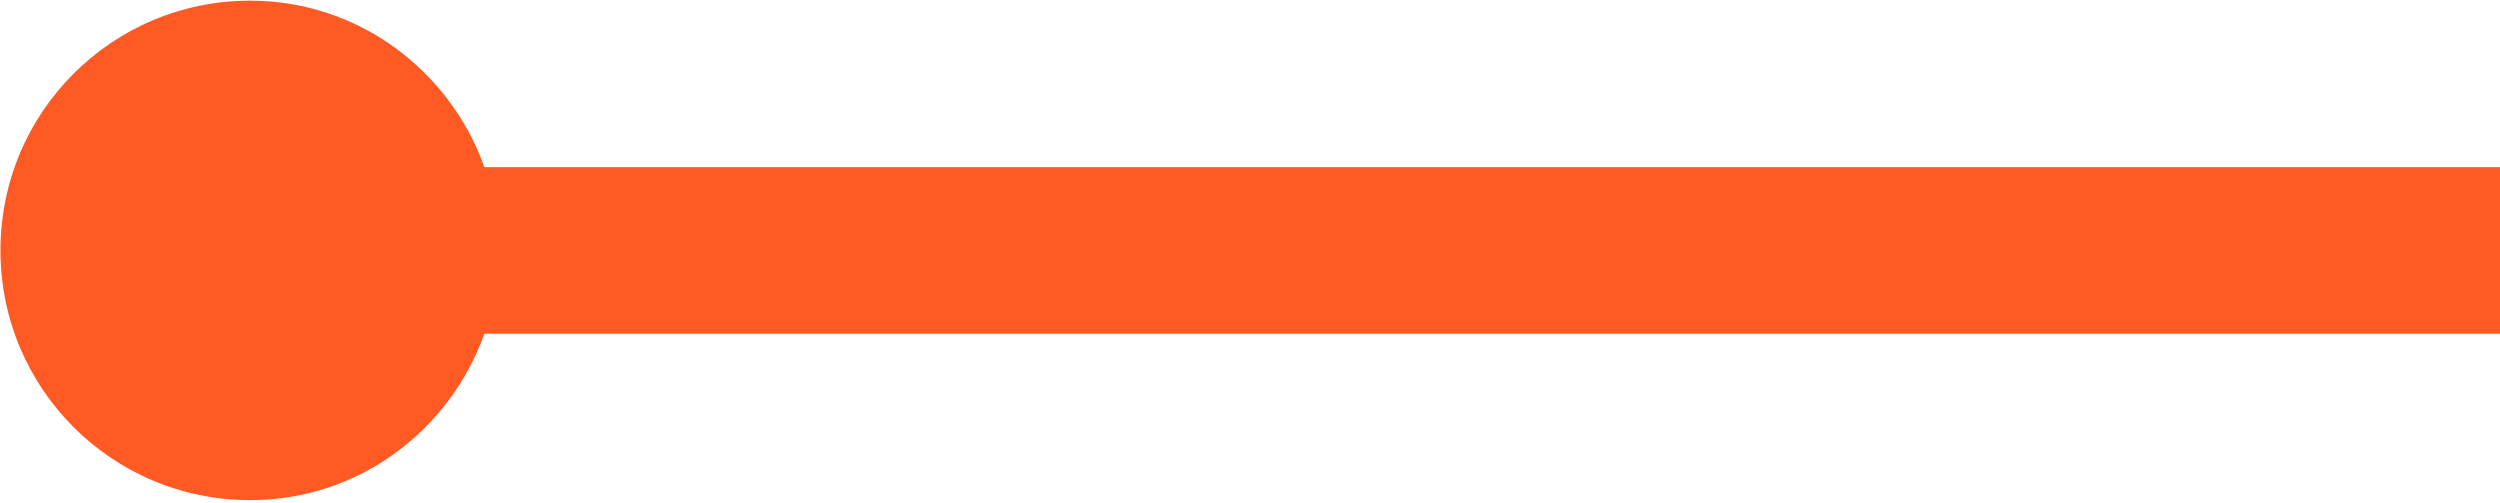
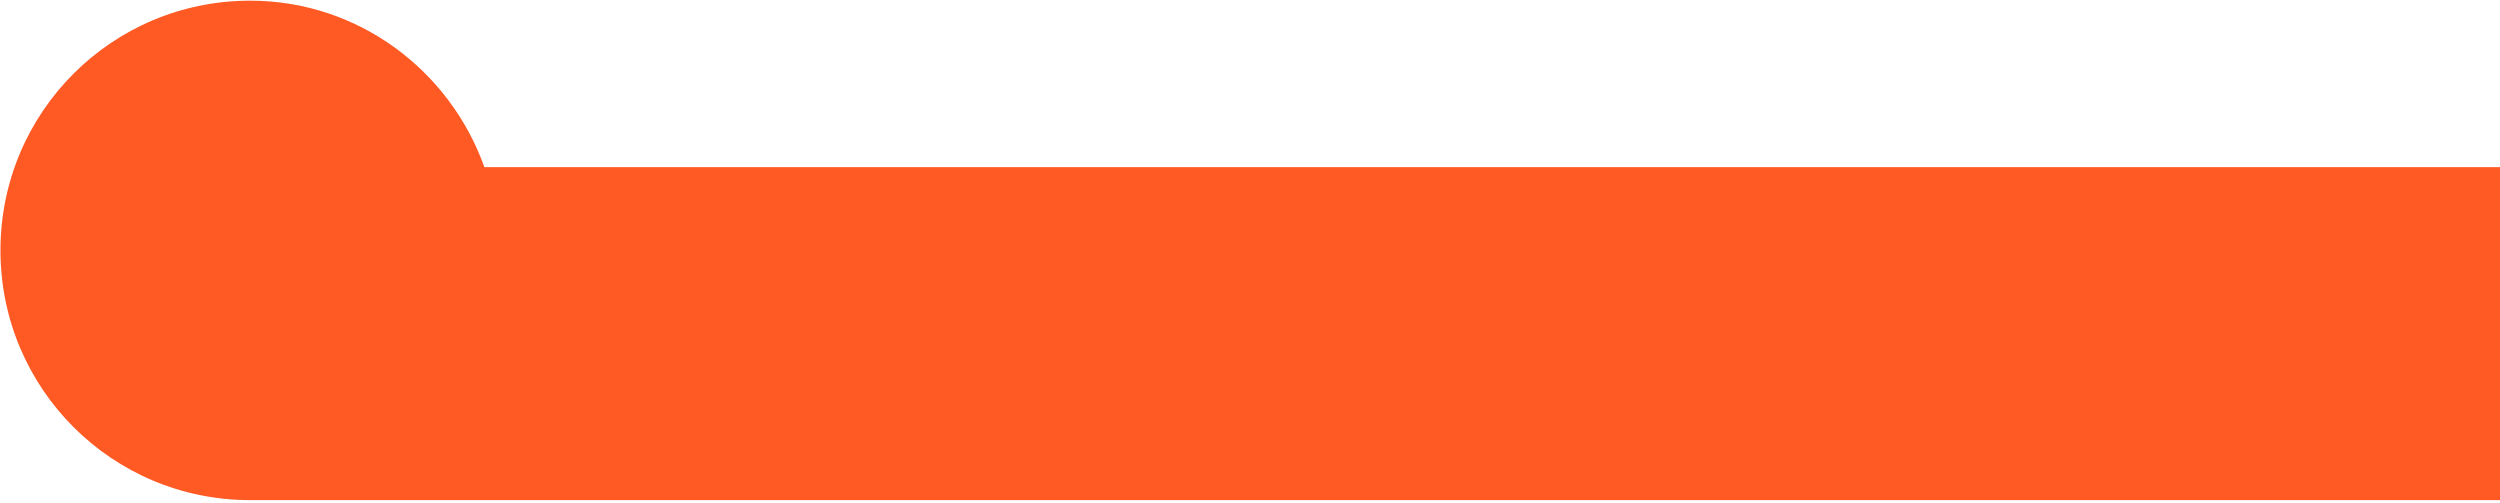
<svg xmlns="http://www.w3.org/2000/svg" width="606" height="122" viewBox="0 0 606 122" fill="none">
-   <path d="M642.522 40.518H117.413C109.073 17.112 86.877 0.162 60.645 0.162C27.149 0.162 0.111 27.201 0.111 60.697C0.111 94.192 27.149 121.231 60.645 121.231C87.011 121.231 109.073 104.281 117.413 80.875H642.522V40.518Z" fill="#FF5924" />
+   <path d="M642.522 40.518H117.413C109.073 17.112 86.877 0.162 60.645 0.162C27.149 0.162 0.111 27.201 0.111 60.697C0.111 94.192 27.149 121.231 60.645 121.231H642.522V40.518Z" fill="#FF5924" />
</svg>